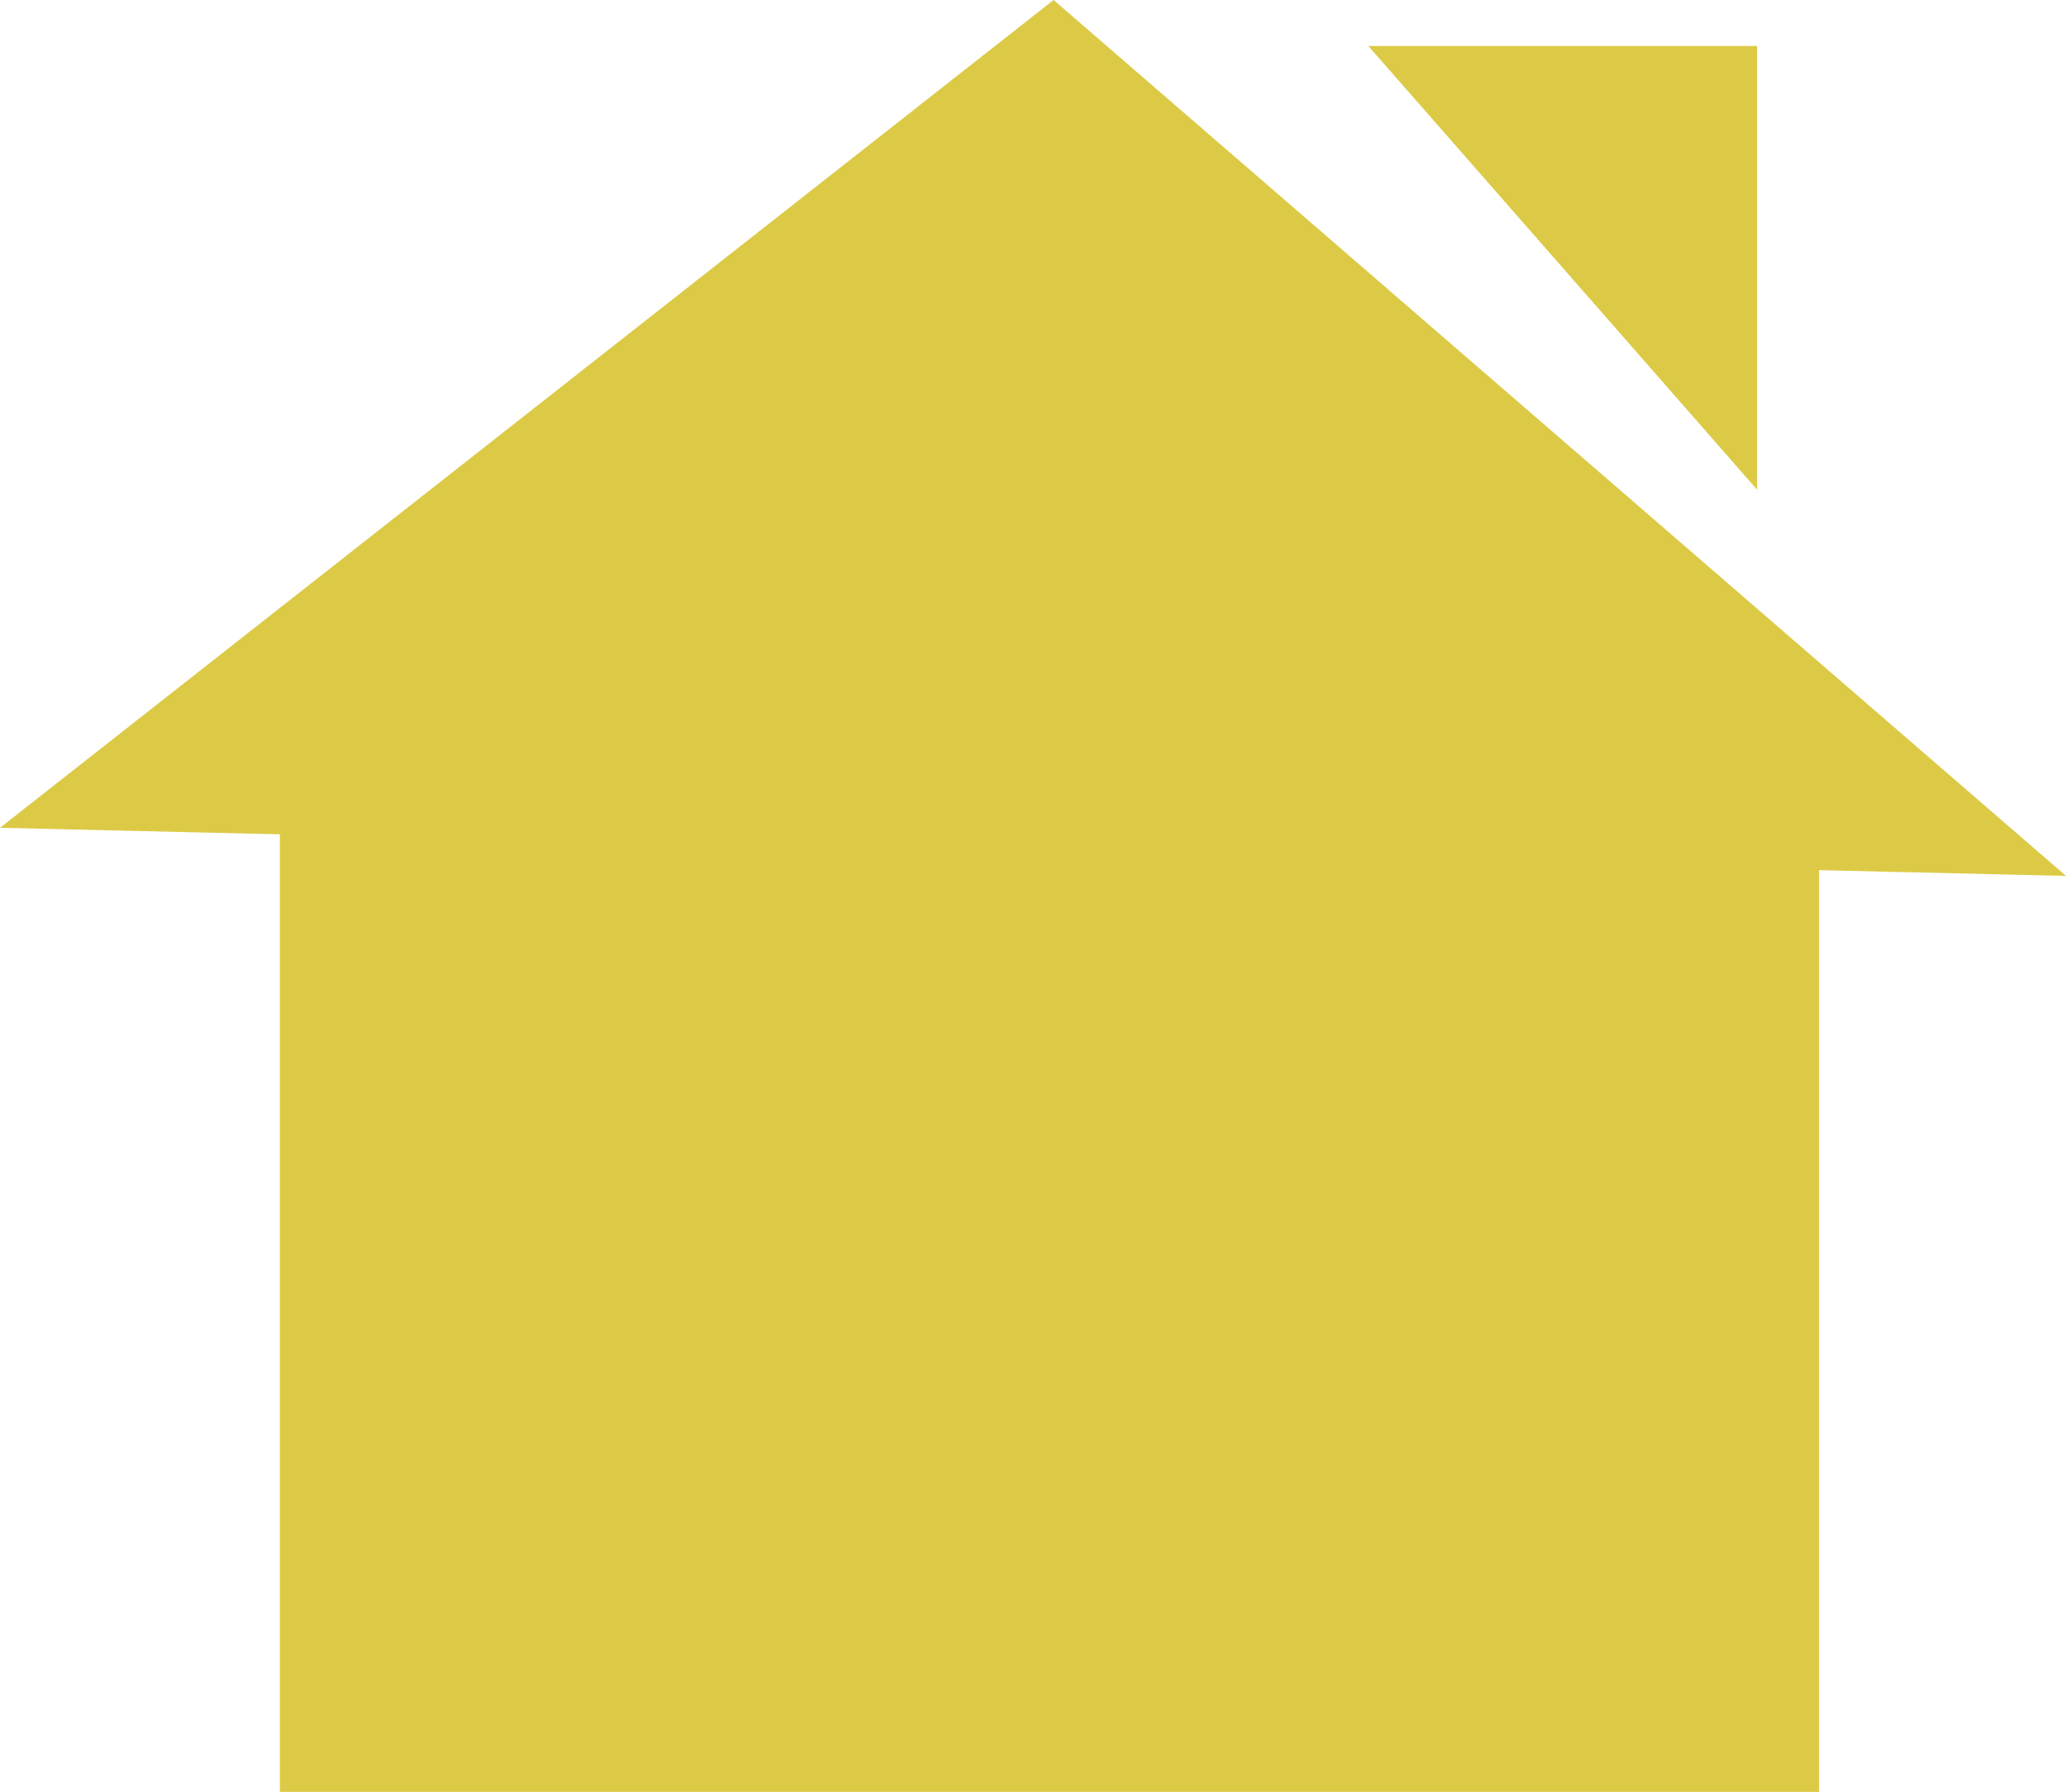
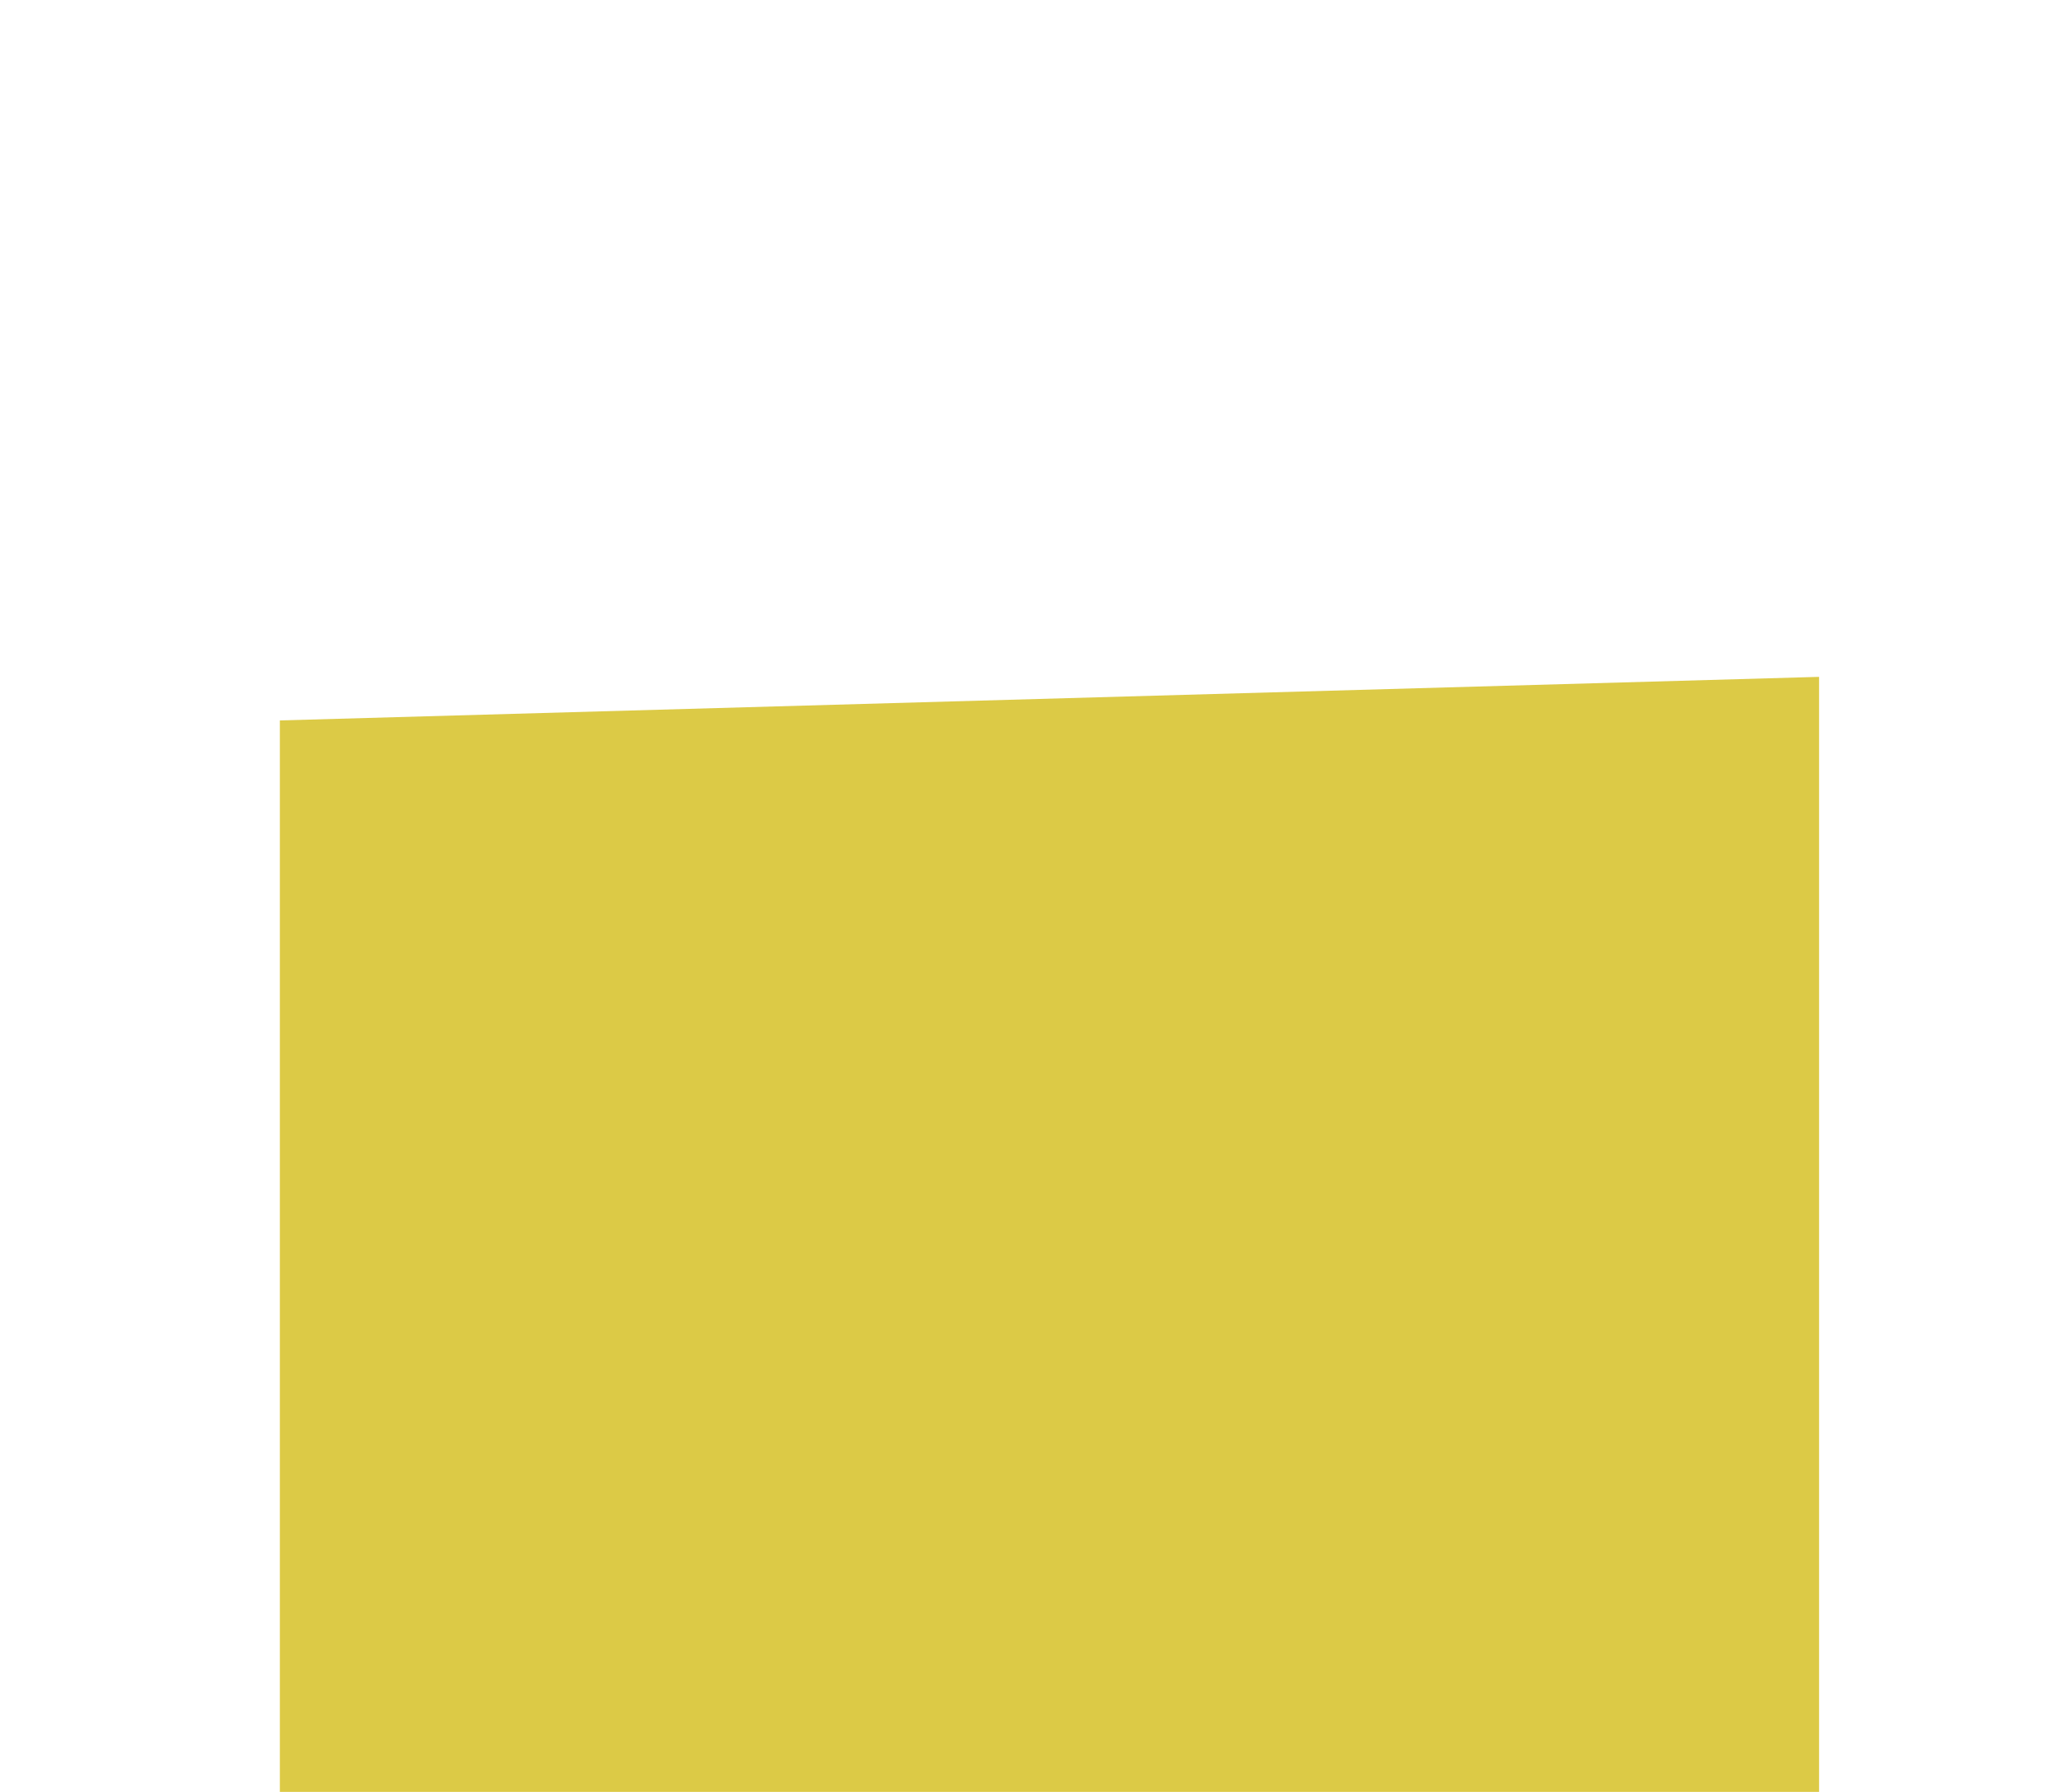
<svg xmlns="http://www.w3.org/2000/svg" height="66.409" viewBox="0 0 76.548 66.409" width="76.548">
  <g fill="#dcca46">
-     <path d="m0 30.679 39.037-30.679 37.511 32.462" />
    <path d="m10.369 26.7v39.709h57.03v-41.324" />
-     <path d="m31.26 63.257v-20.331h16.011v20.331" />
-     <path d="m50.7 1.705h14.402v16.442" />
+     <path d="m31.26 63.257v-20.331v20.331" />
  </g>
</svg>